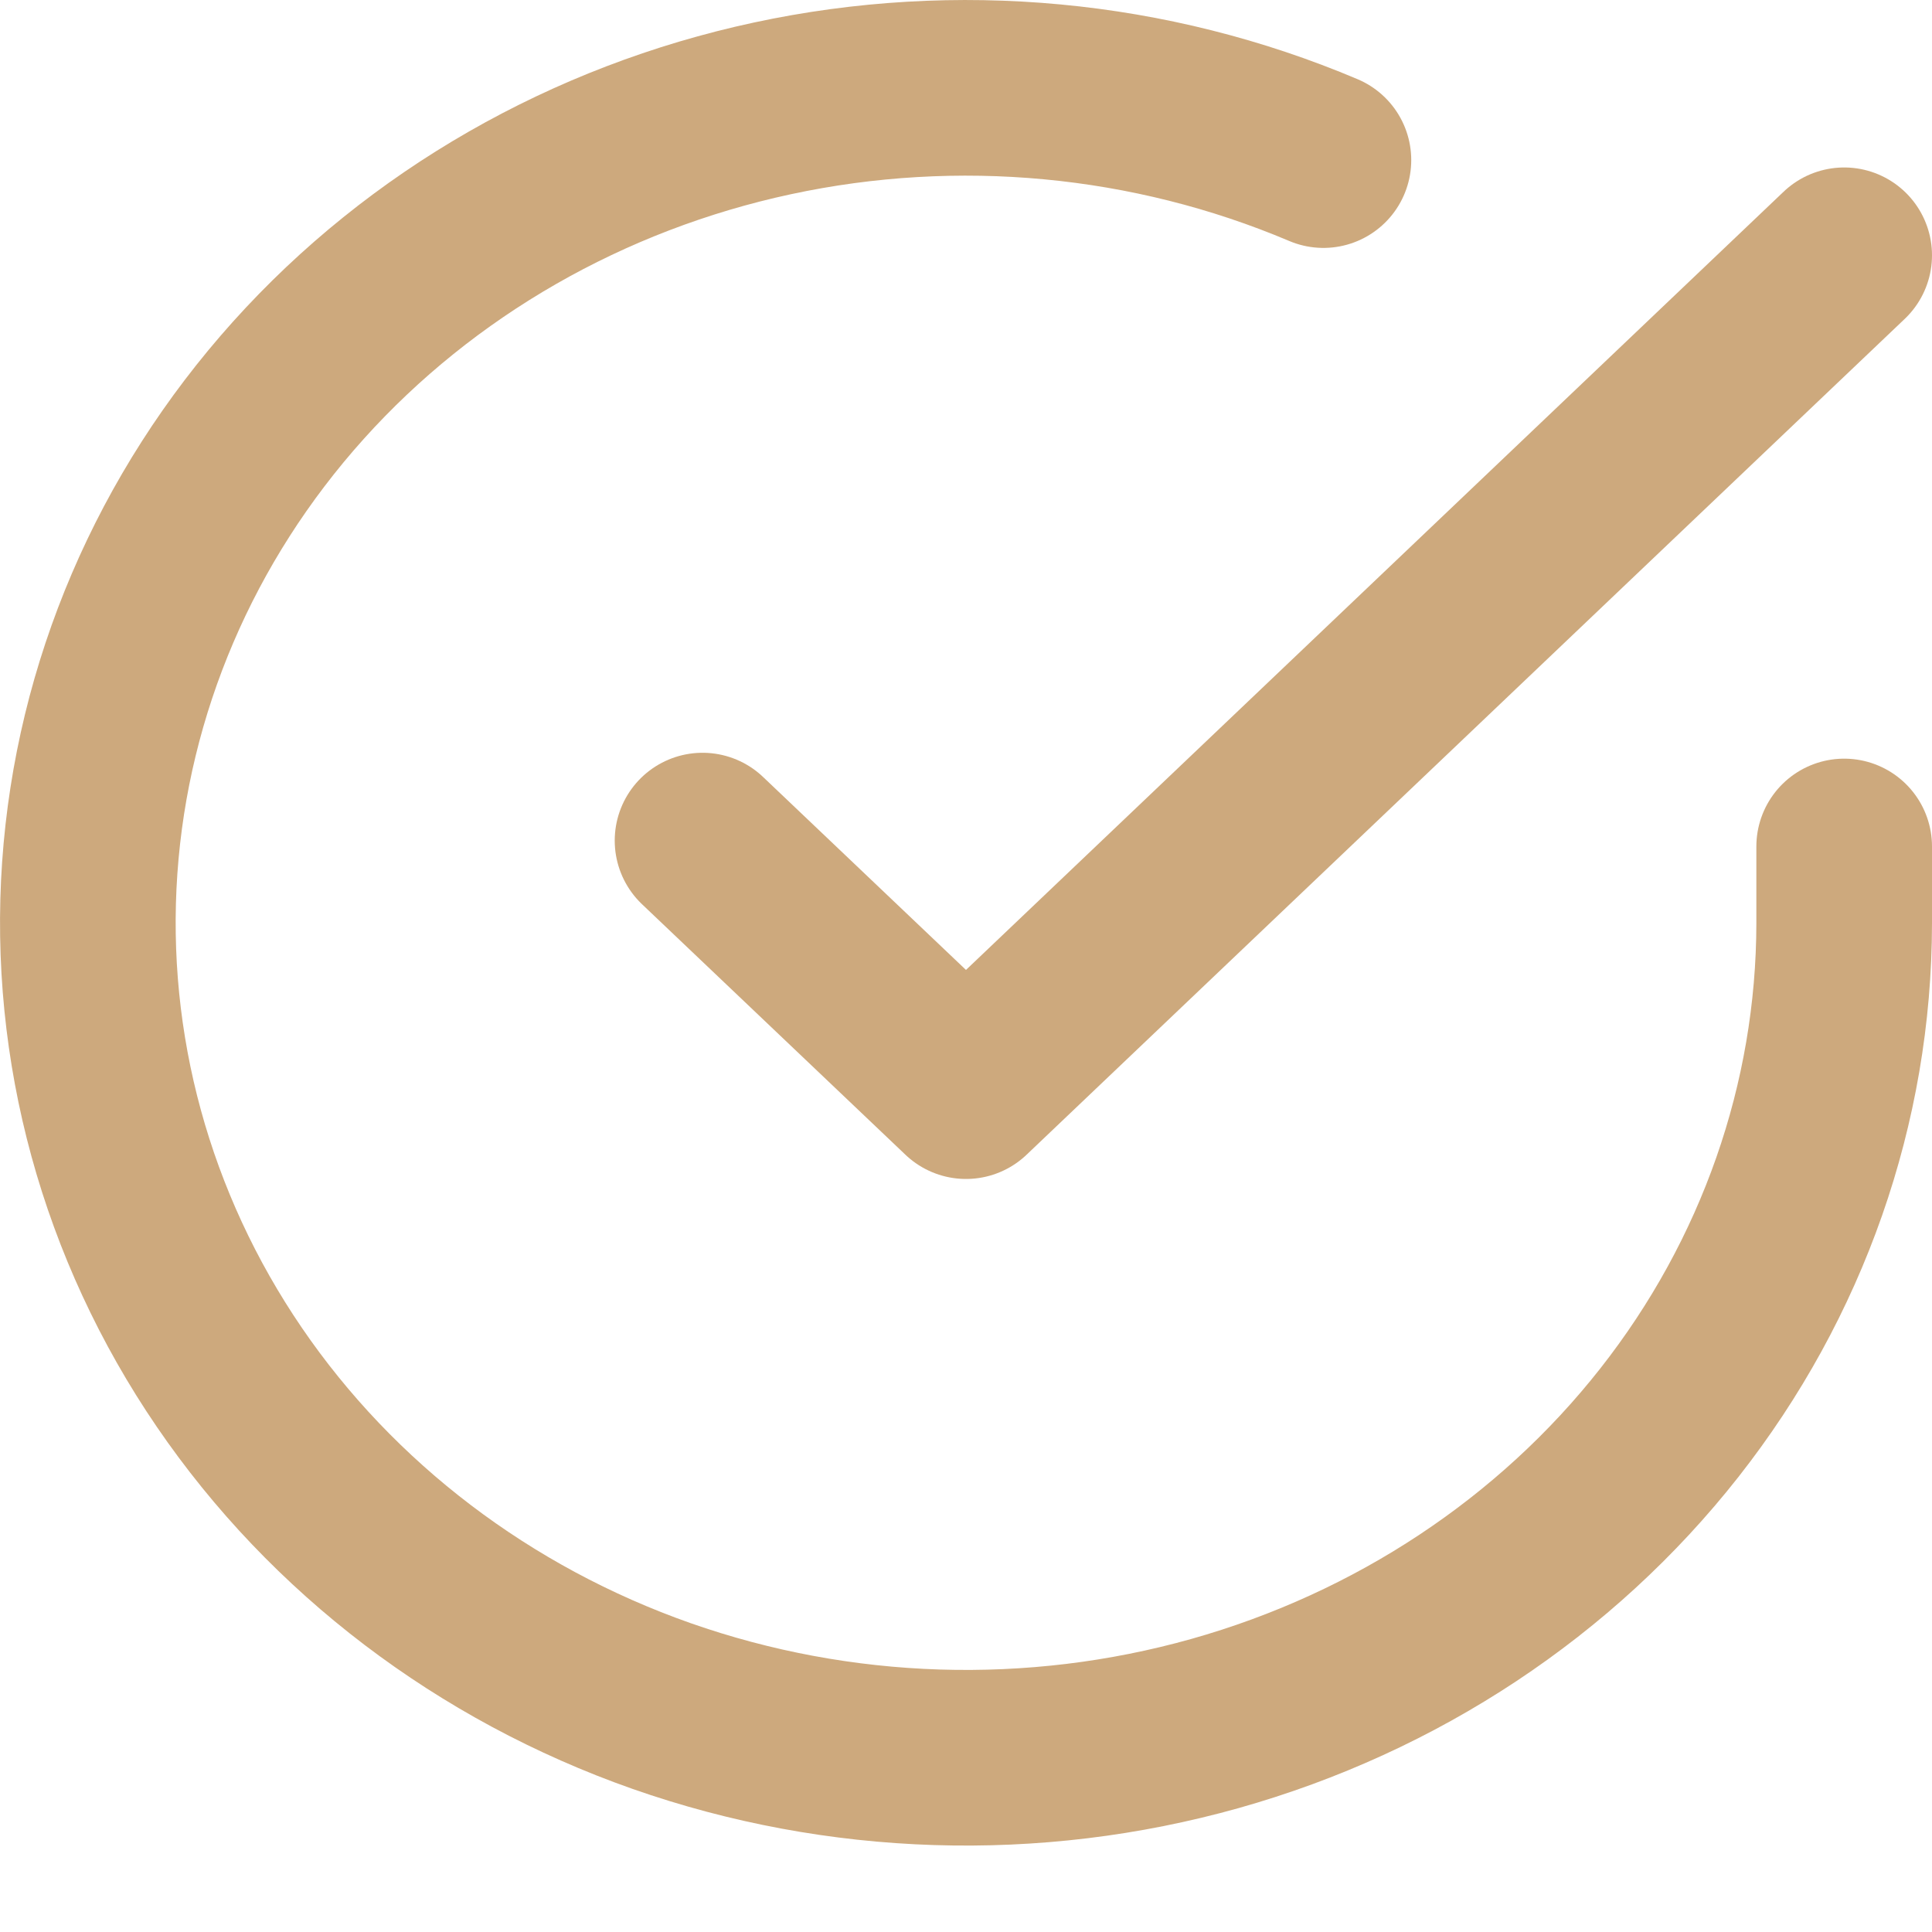
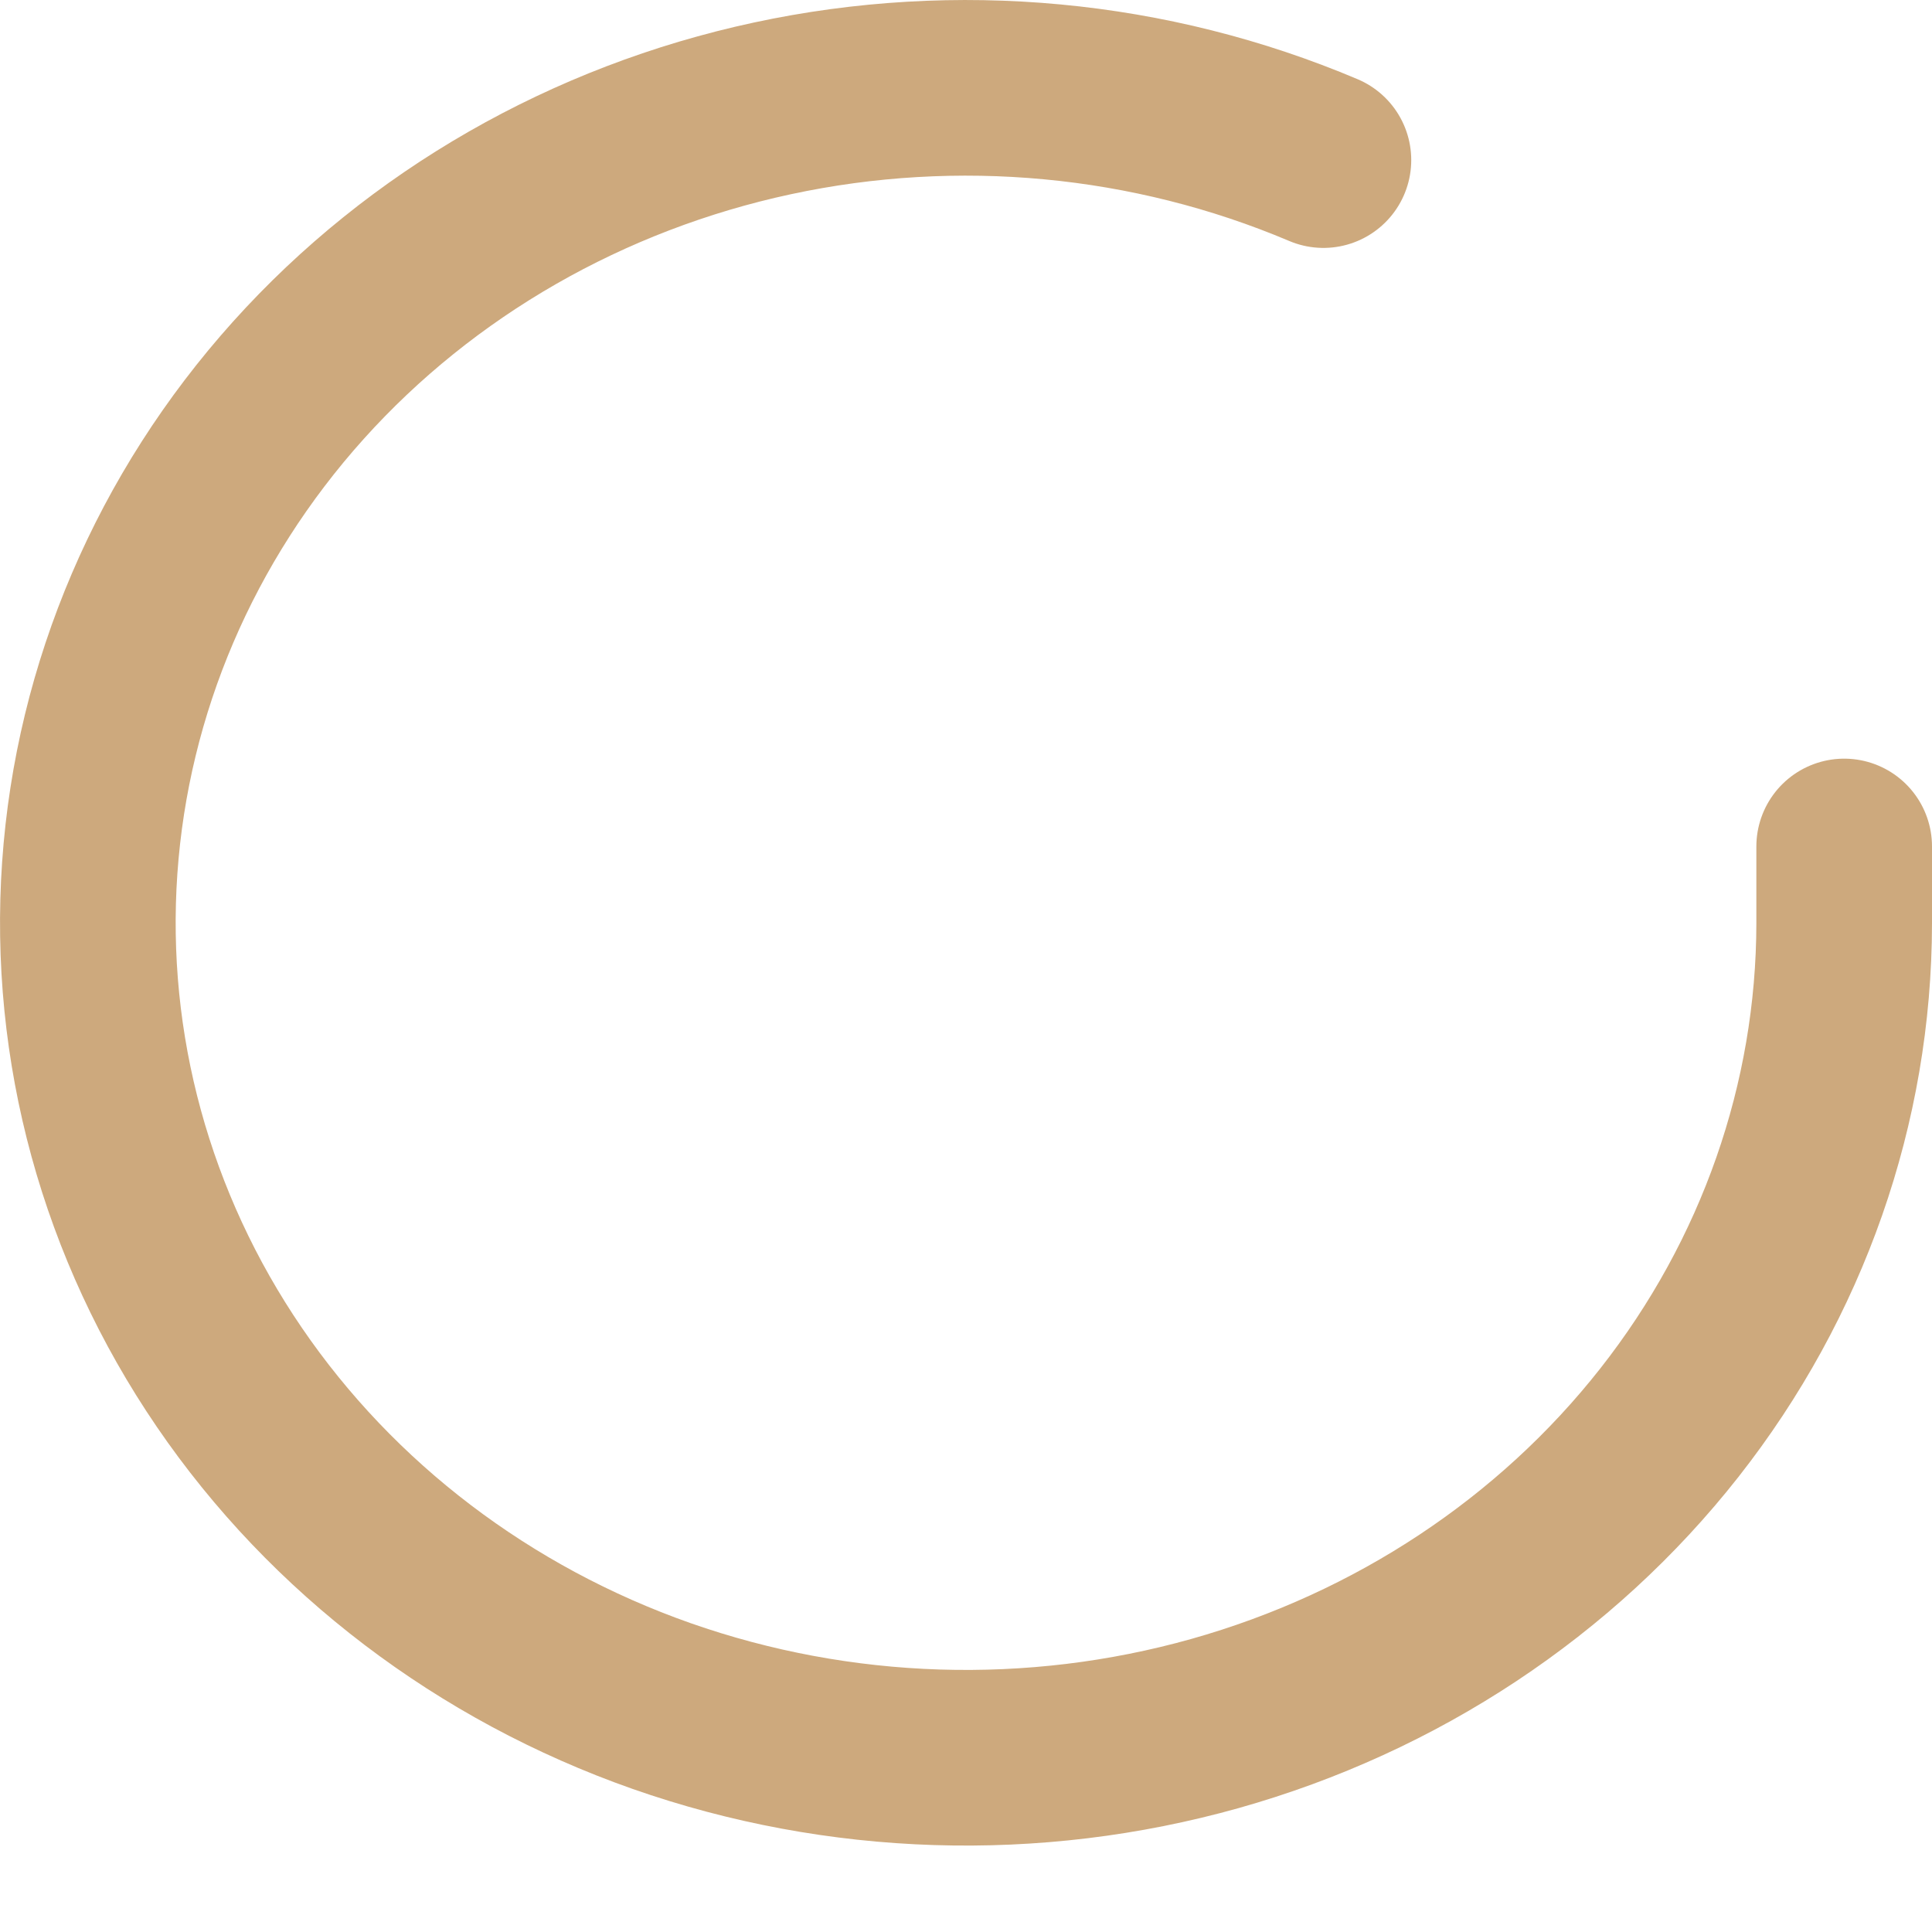
<svg xmlns="http://www.w3.org/2000/svg" width="22" height="22" viewBox="0 0 22 22" fill="none">
  <path d="M21 9.639V10.513C20.998 12.564 20.3 14.559 19.009 16.201C17.718 17.843 15.903 19.044 13.835 19.626C11.767 20.207 9.557 20.137 7.534 19.427C5.512 18.716 3.785 17.403 2.611 15.683C1.437 13.963 0.88 11.928 1.022 9.882C1.164 7.836 1.997 5.889 3.398 4.33C4.799 2.772 6.693 1.686 8.796 1.234C10.899 0.782 13.1 0.989 15.07 1.823" stroke="#CDA97D" stroke-width="2" stroke-linecap="round" stroke-linejoin="round" />
-   <path d="M21 2.907L11 12.425L8 9.572" stroke="#CDA97D" stroke-width="2" stroke-linecap="round" stroke-linejoin="round" />
</svg>